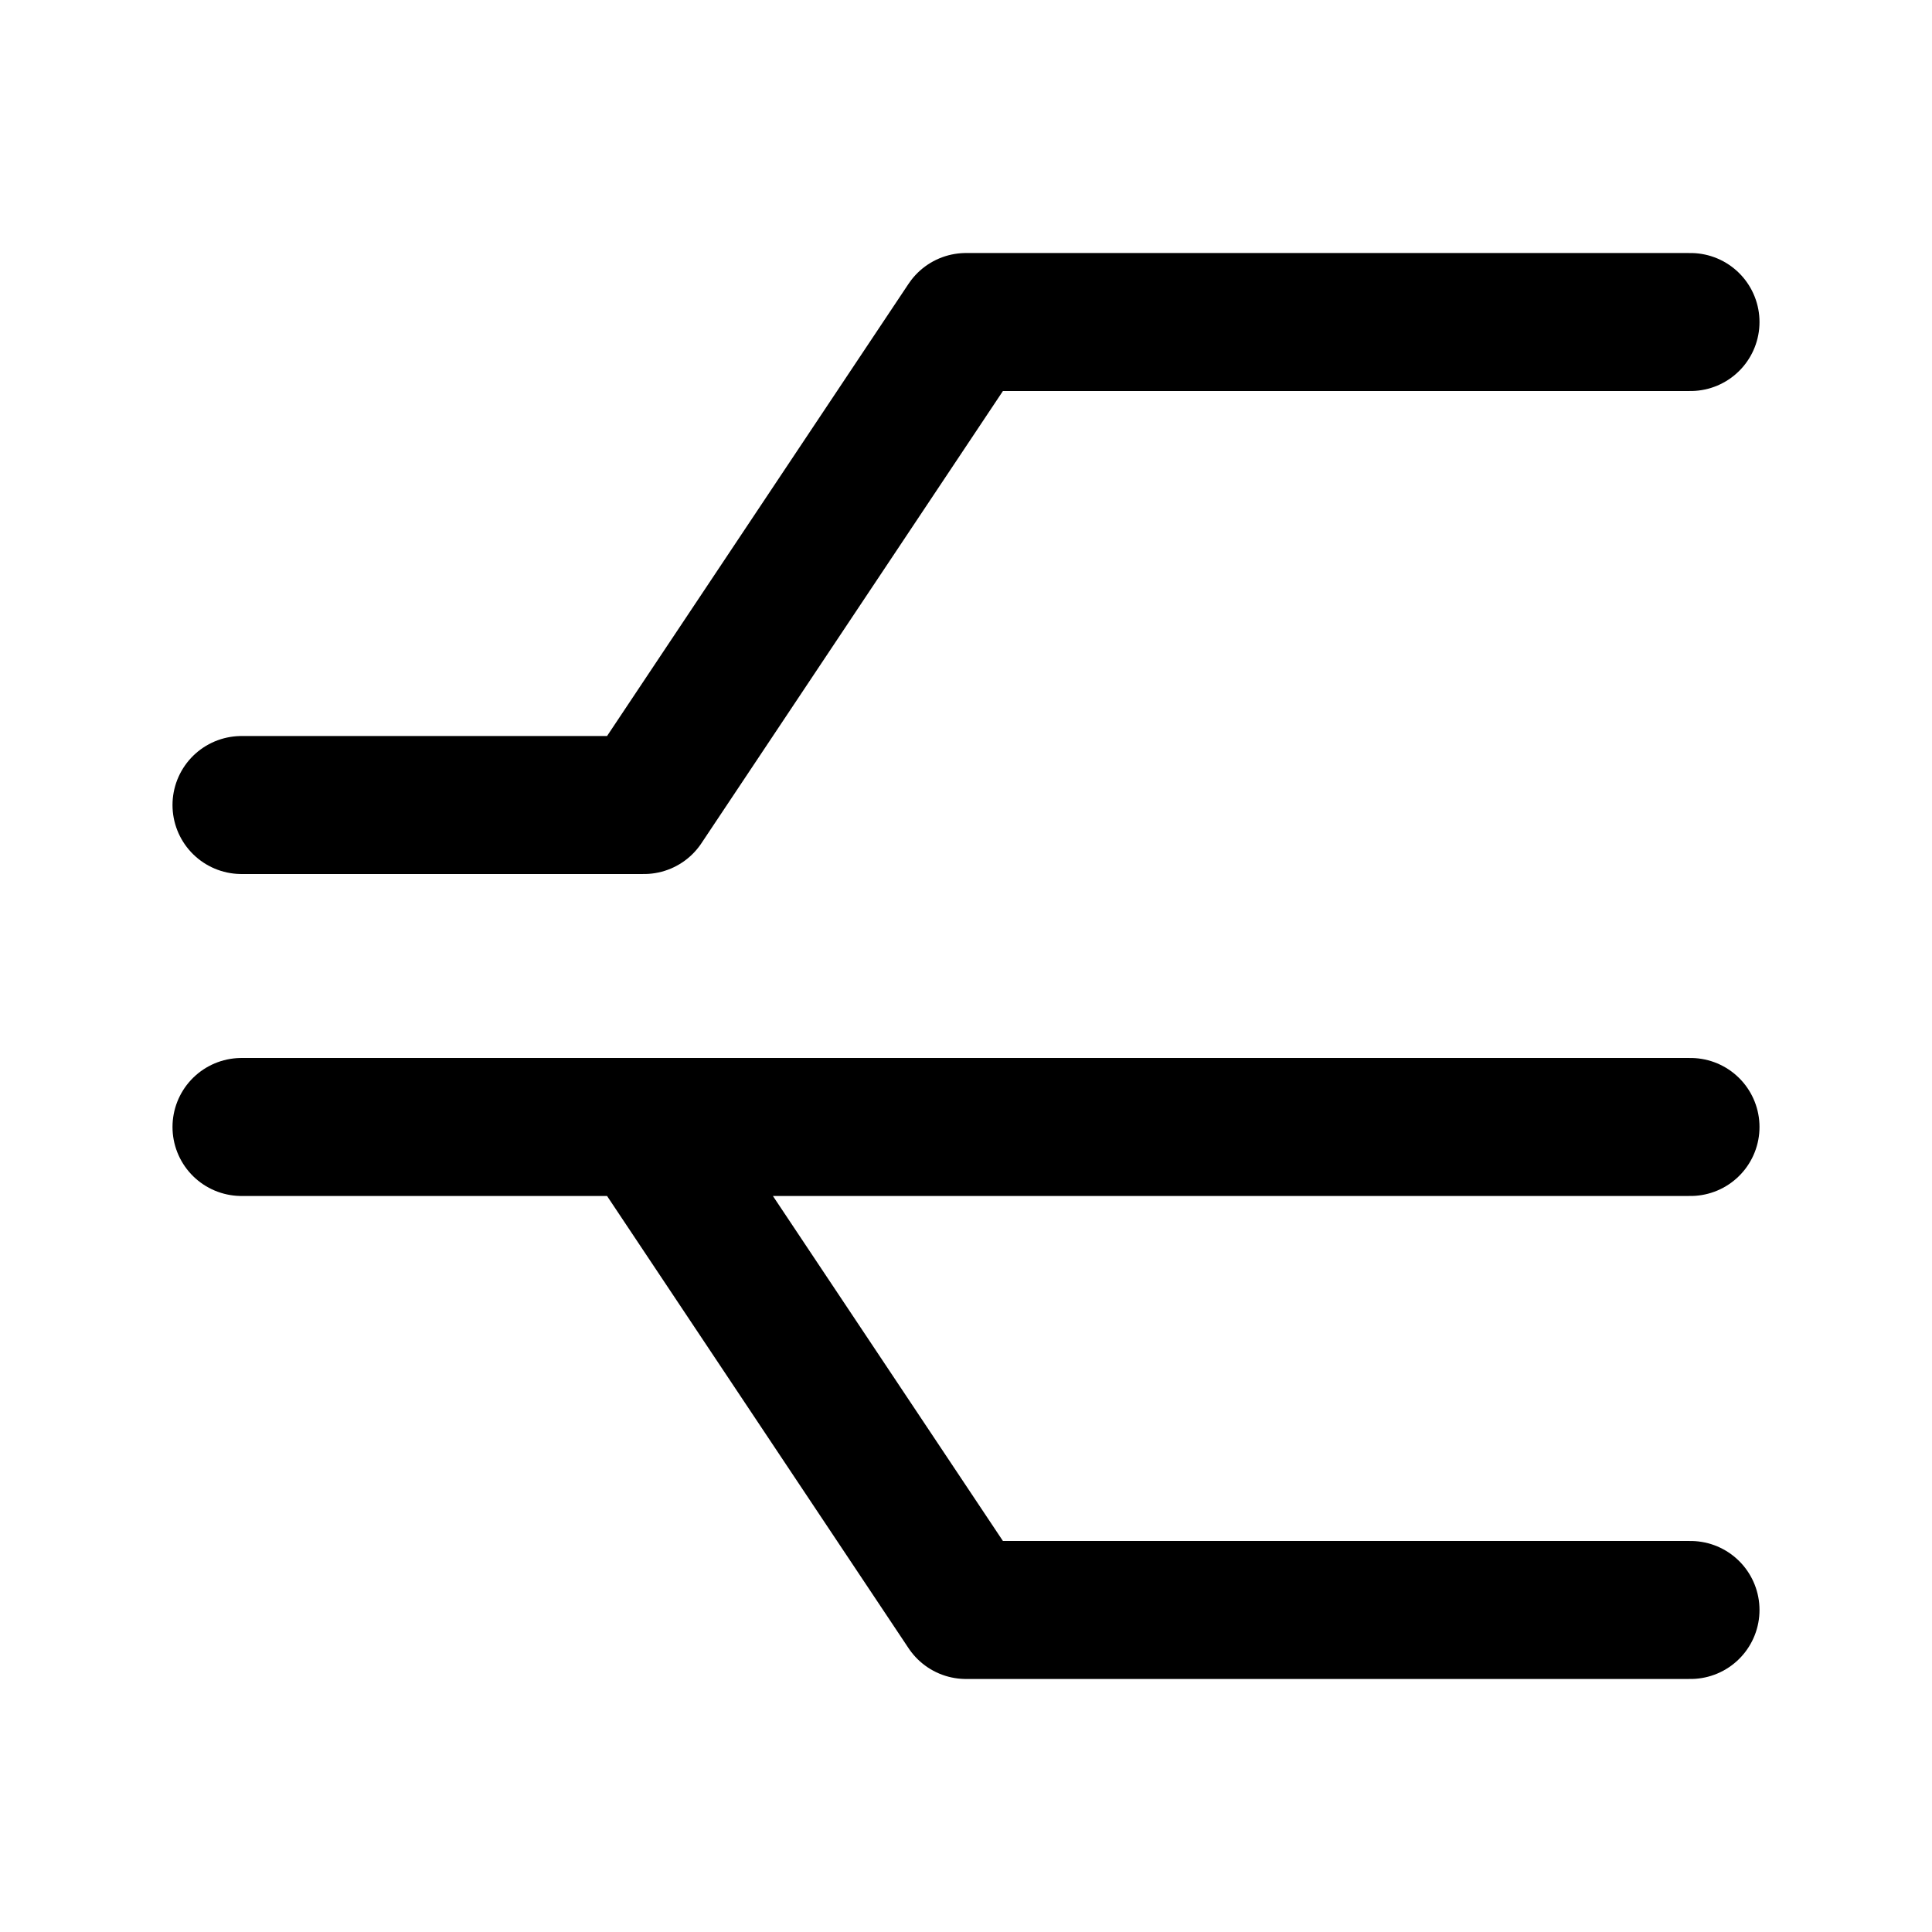
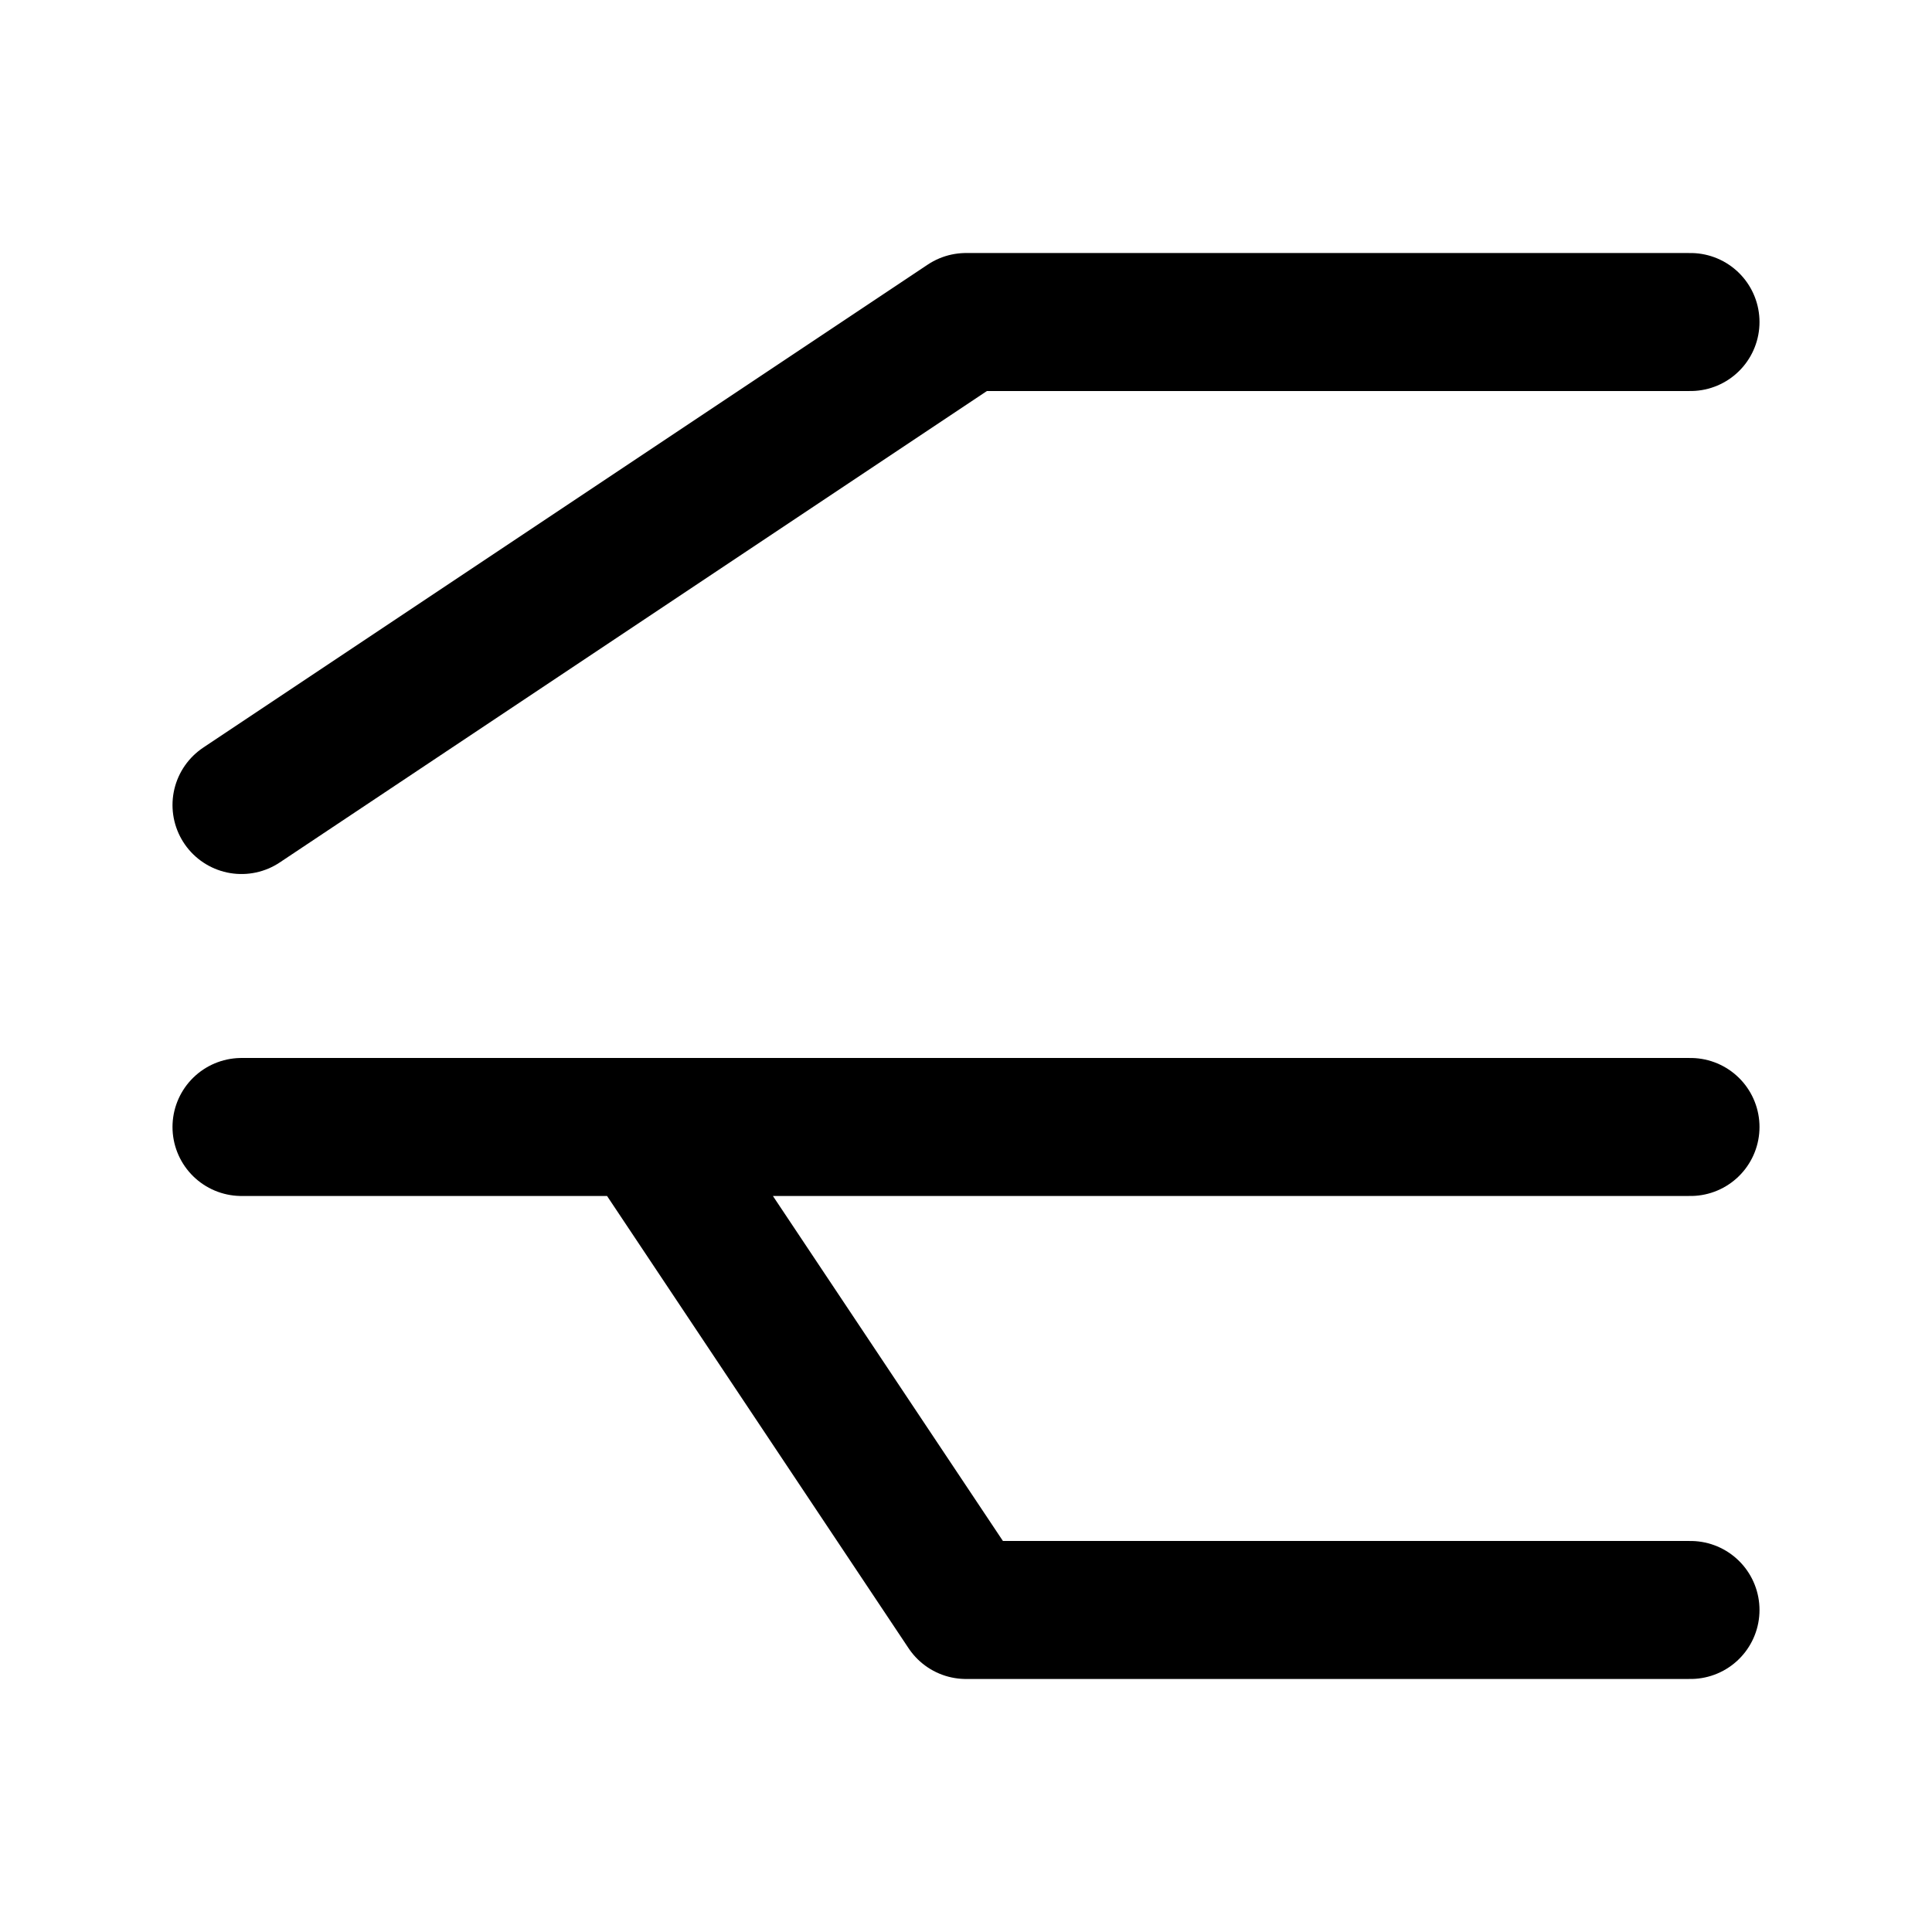
<svg xmlns="http://www.w3.org/2000/svg" width="28" height="28" viewBox="0 0 28 28" fill="none">
-   <path d="M3.5 11.667H9.333L14 4.667H24.5M3.5 16.333H24.5M9.333 16.333L14 23.333H24.5" stroke="black" stroke-width="2" stroke-linecap="round" stroke-linejoin="round" />
+   <path d="M3.5 11.667L14 4.667H24.5M3.5 16.333H24.5M9.333 16.333L14 23.333H24.5" stroke="black" stroke-width="2" stroke-linecap="round" stroke-linejoin="round" />
</svg>